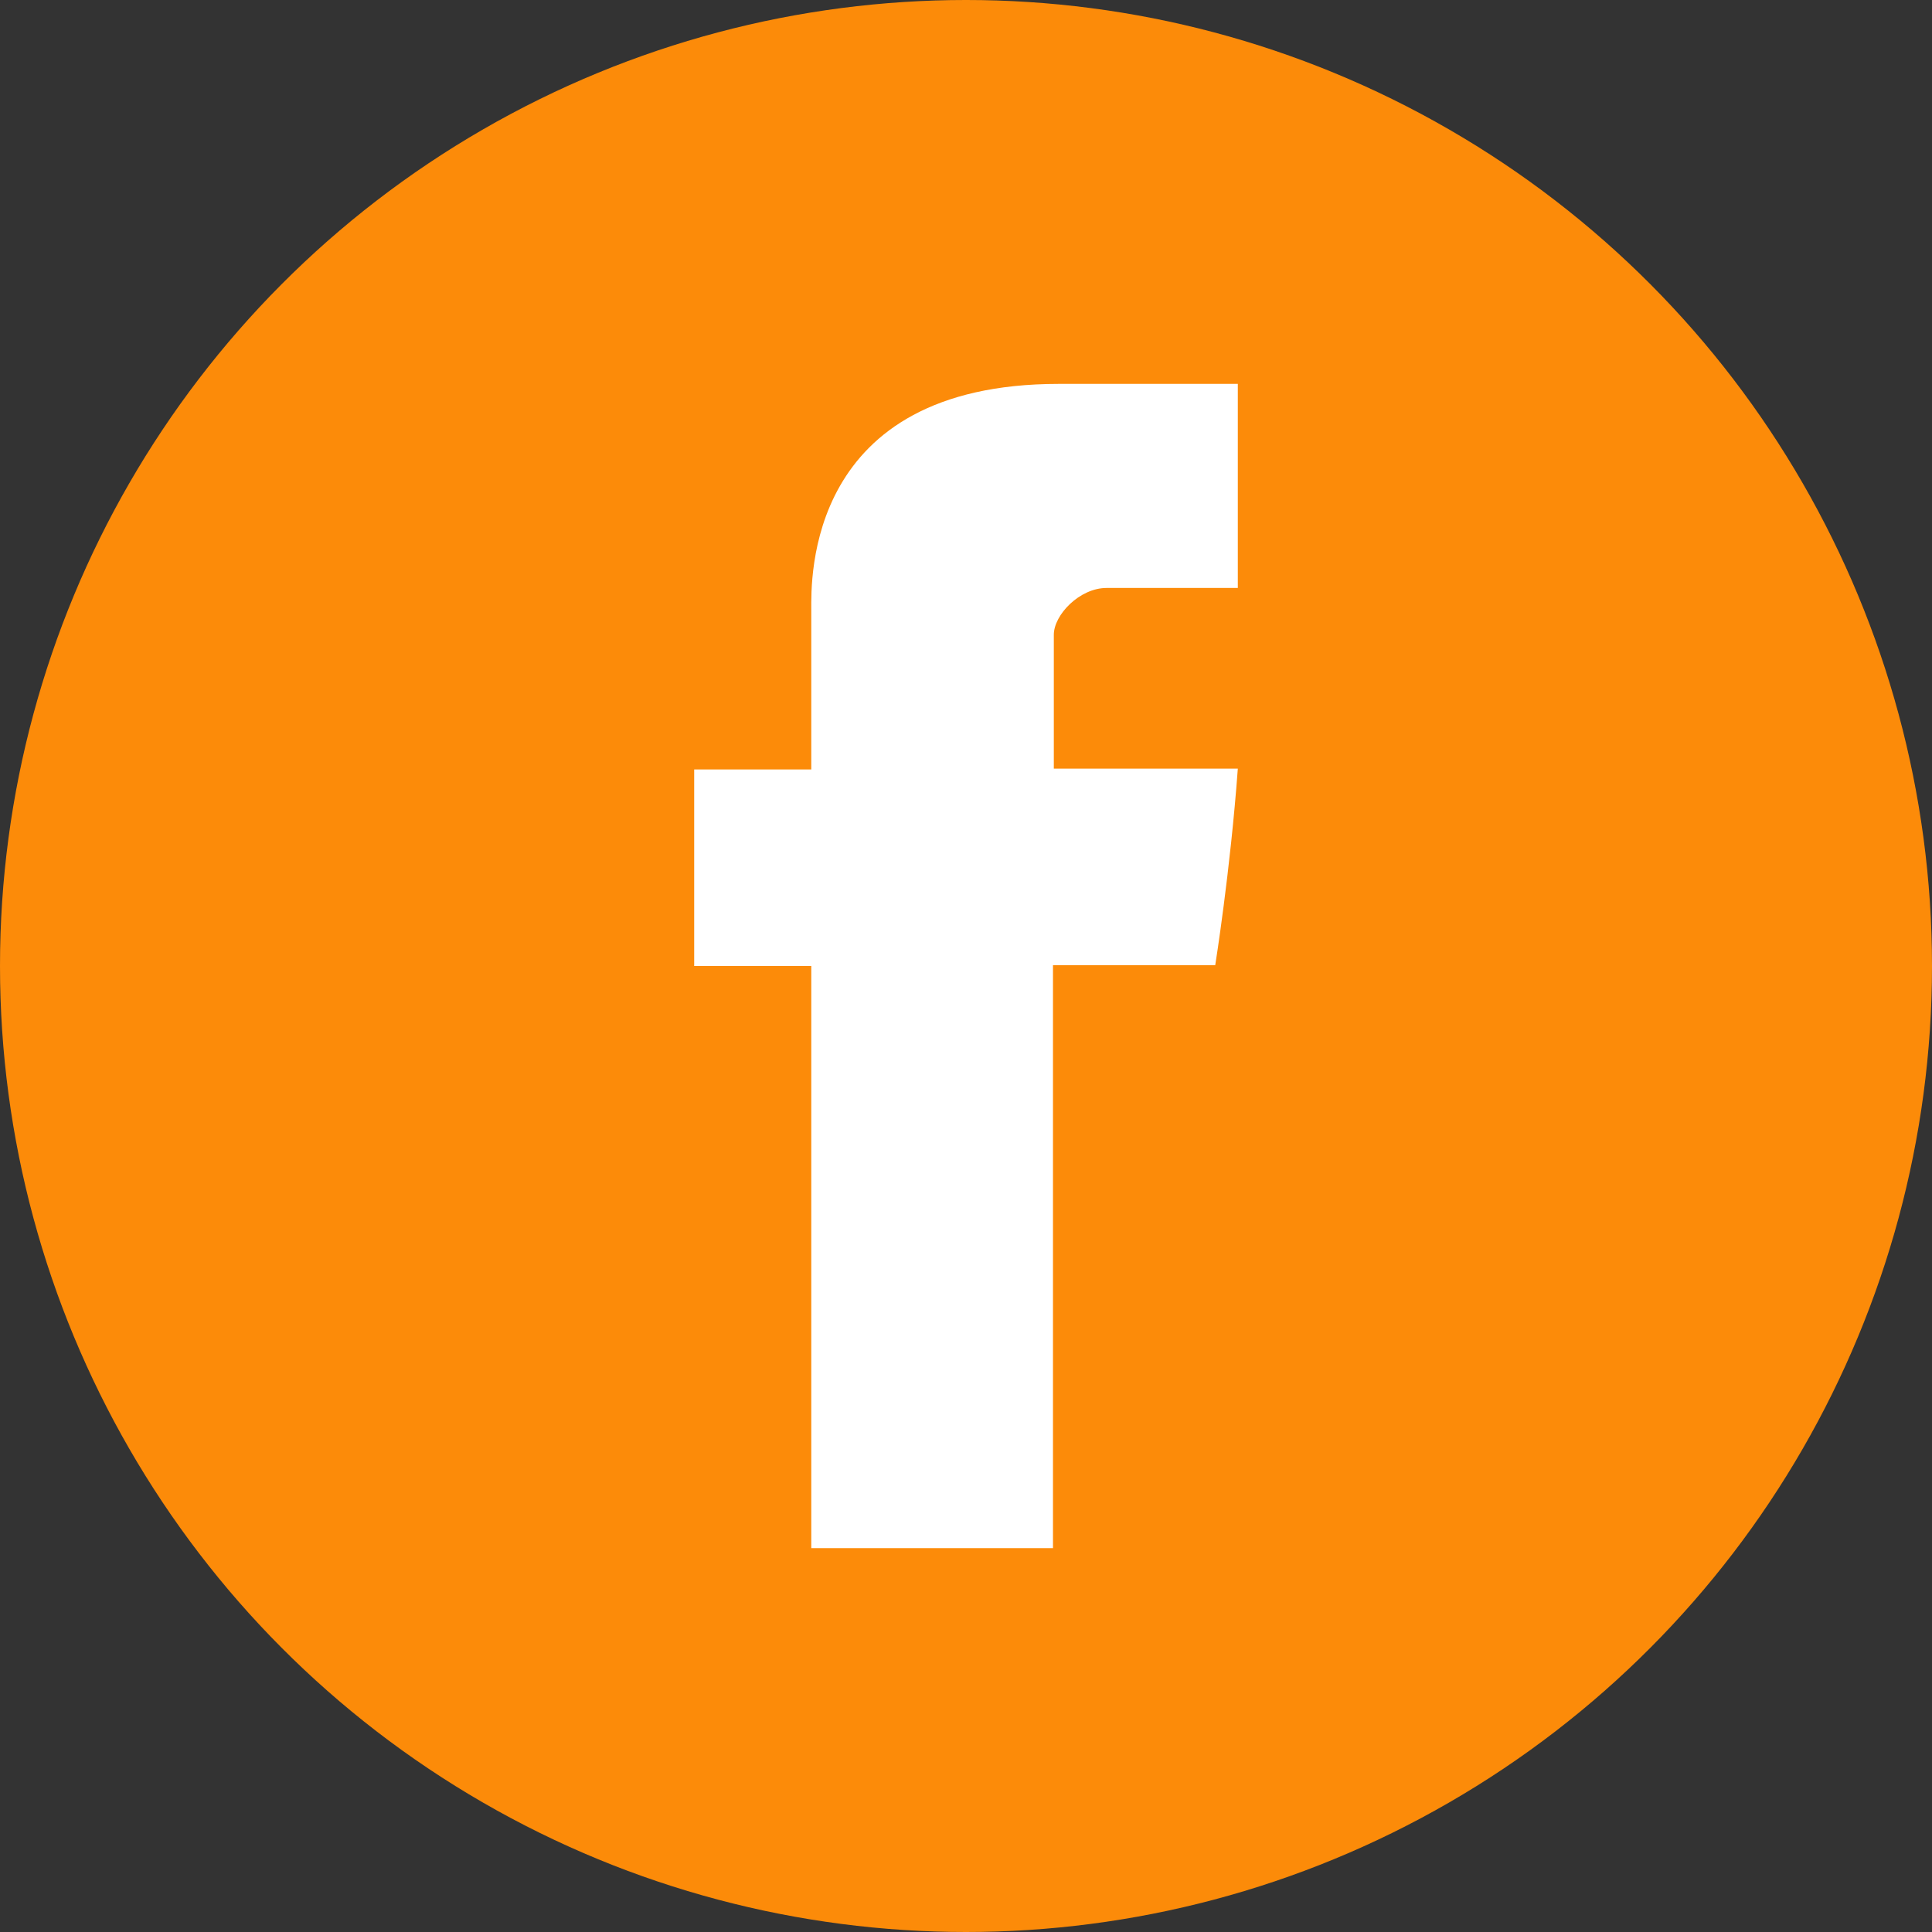
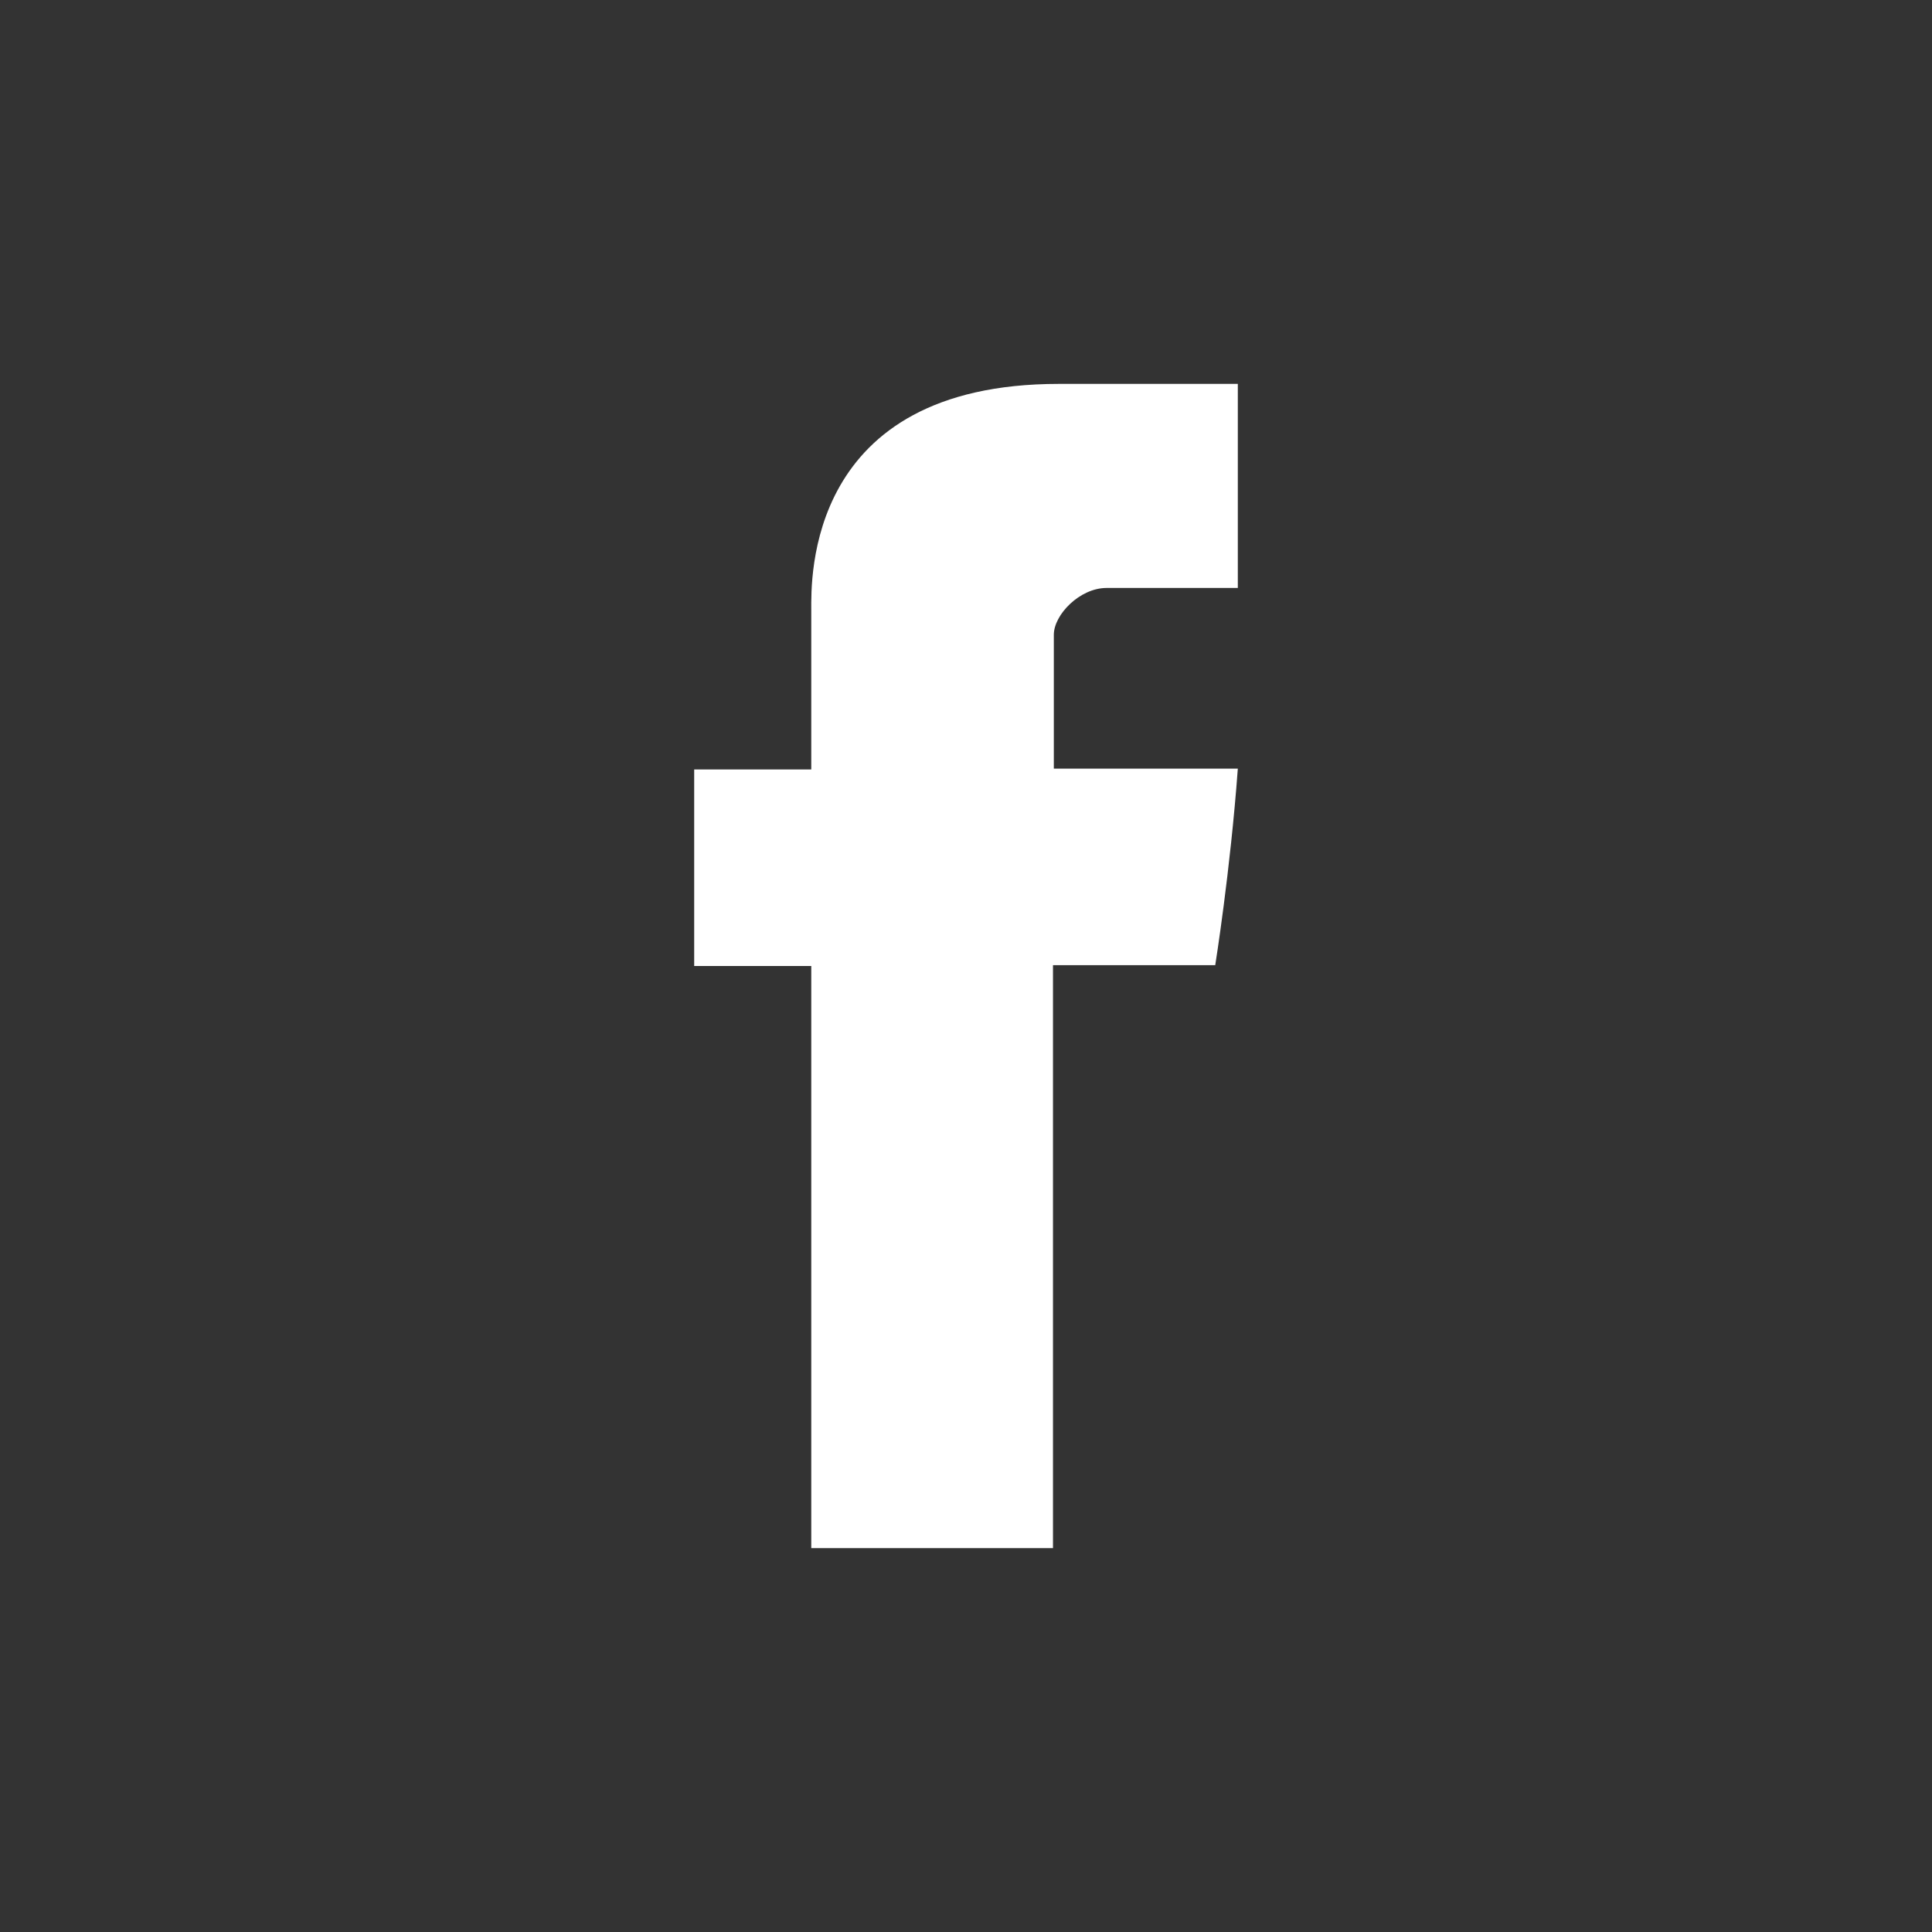
<svg xmlns="http://www.w3.org/2000/svg" version="1.1" id="Layer_1" x="0px" y="0px" viewBox="0 0 231 231" style="enable-background:new 0 0 231 231;" xml:space="preserve">
  <rect x="0" y="0" width="231" height="231" fill="#333333" stroke="none" />
  <style type="text/css">
	.st0{fill:#FC8B09;}
	.st1{fill:#FFFFFF;}
</style>
-   <circle class="st0" cx="115.5" cy="115.5" r="115.5" />
  <g>
    <path class="st1" d="M97,185.1h28.9v-69.7h19.4c0,0,1.8-11.2,2.7-23.5h-22v-16c0-2.4,3.1-5.6,6.3-5.6H148V45.9h-21.4   c-30.3,0-29.6,23.5-29.6,27V92H83v23.5h14V185.1L97,185.1z" />
  </g>
</svg>